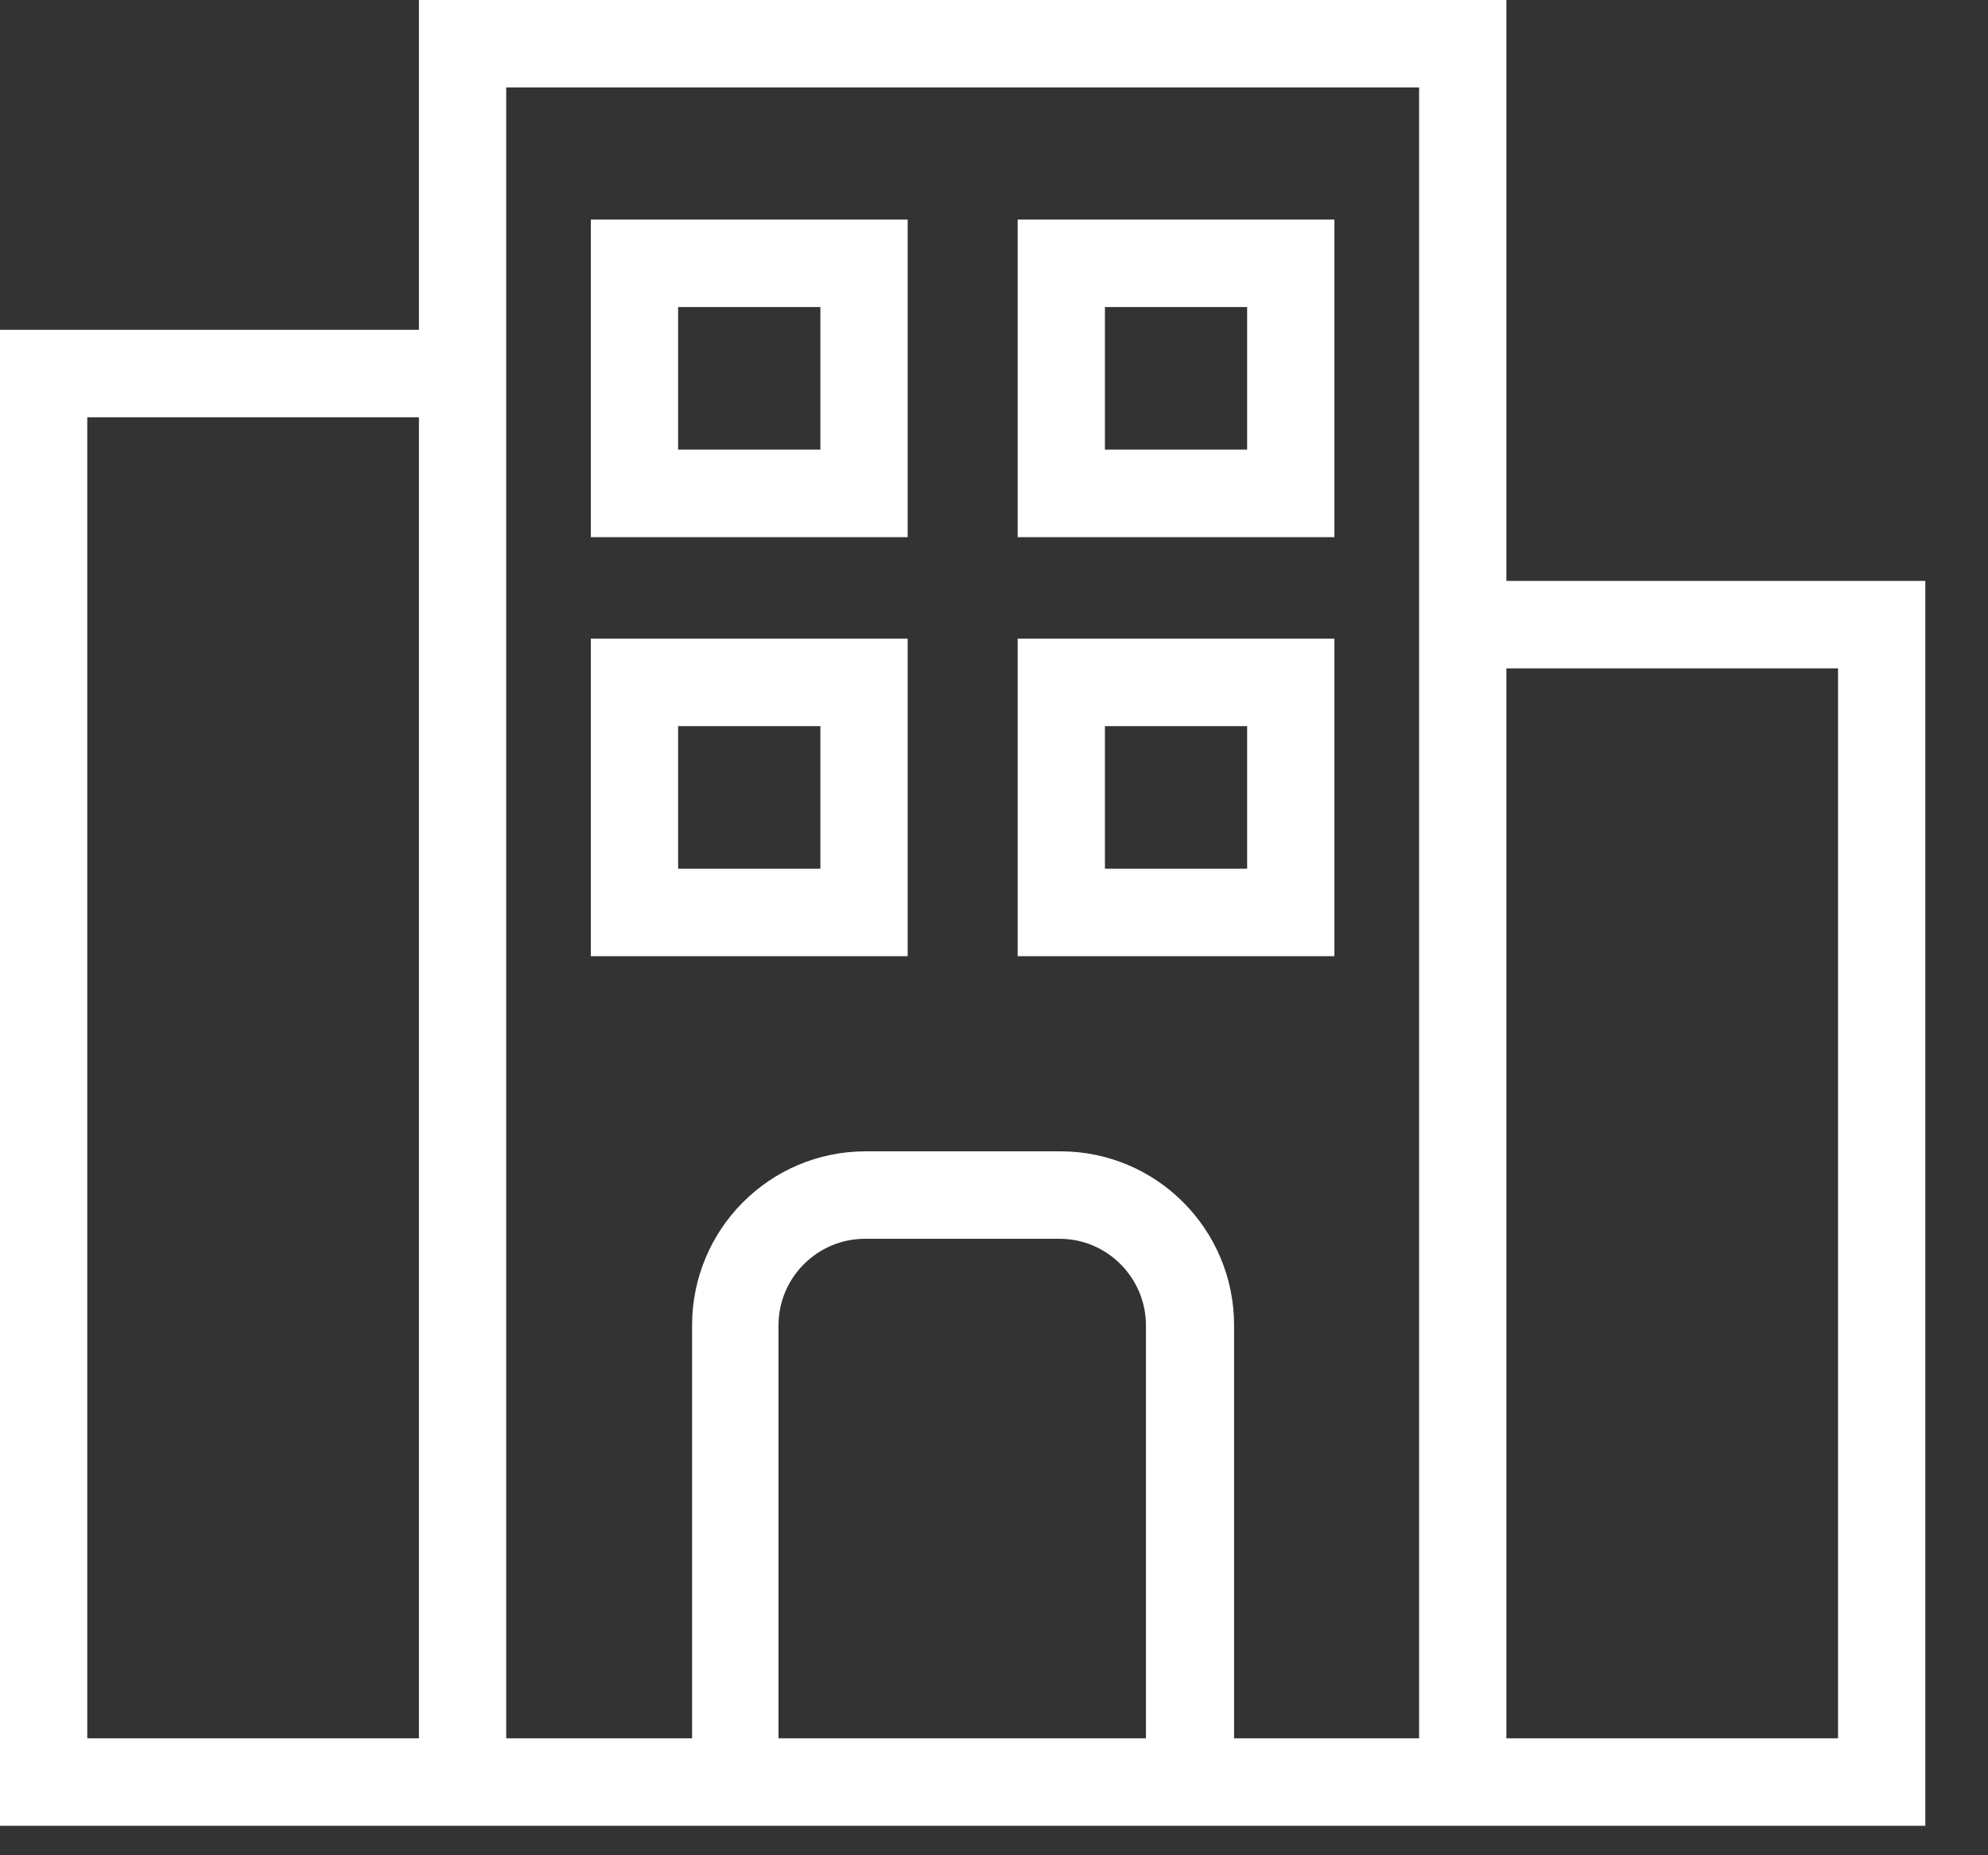
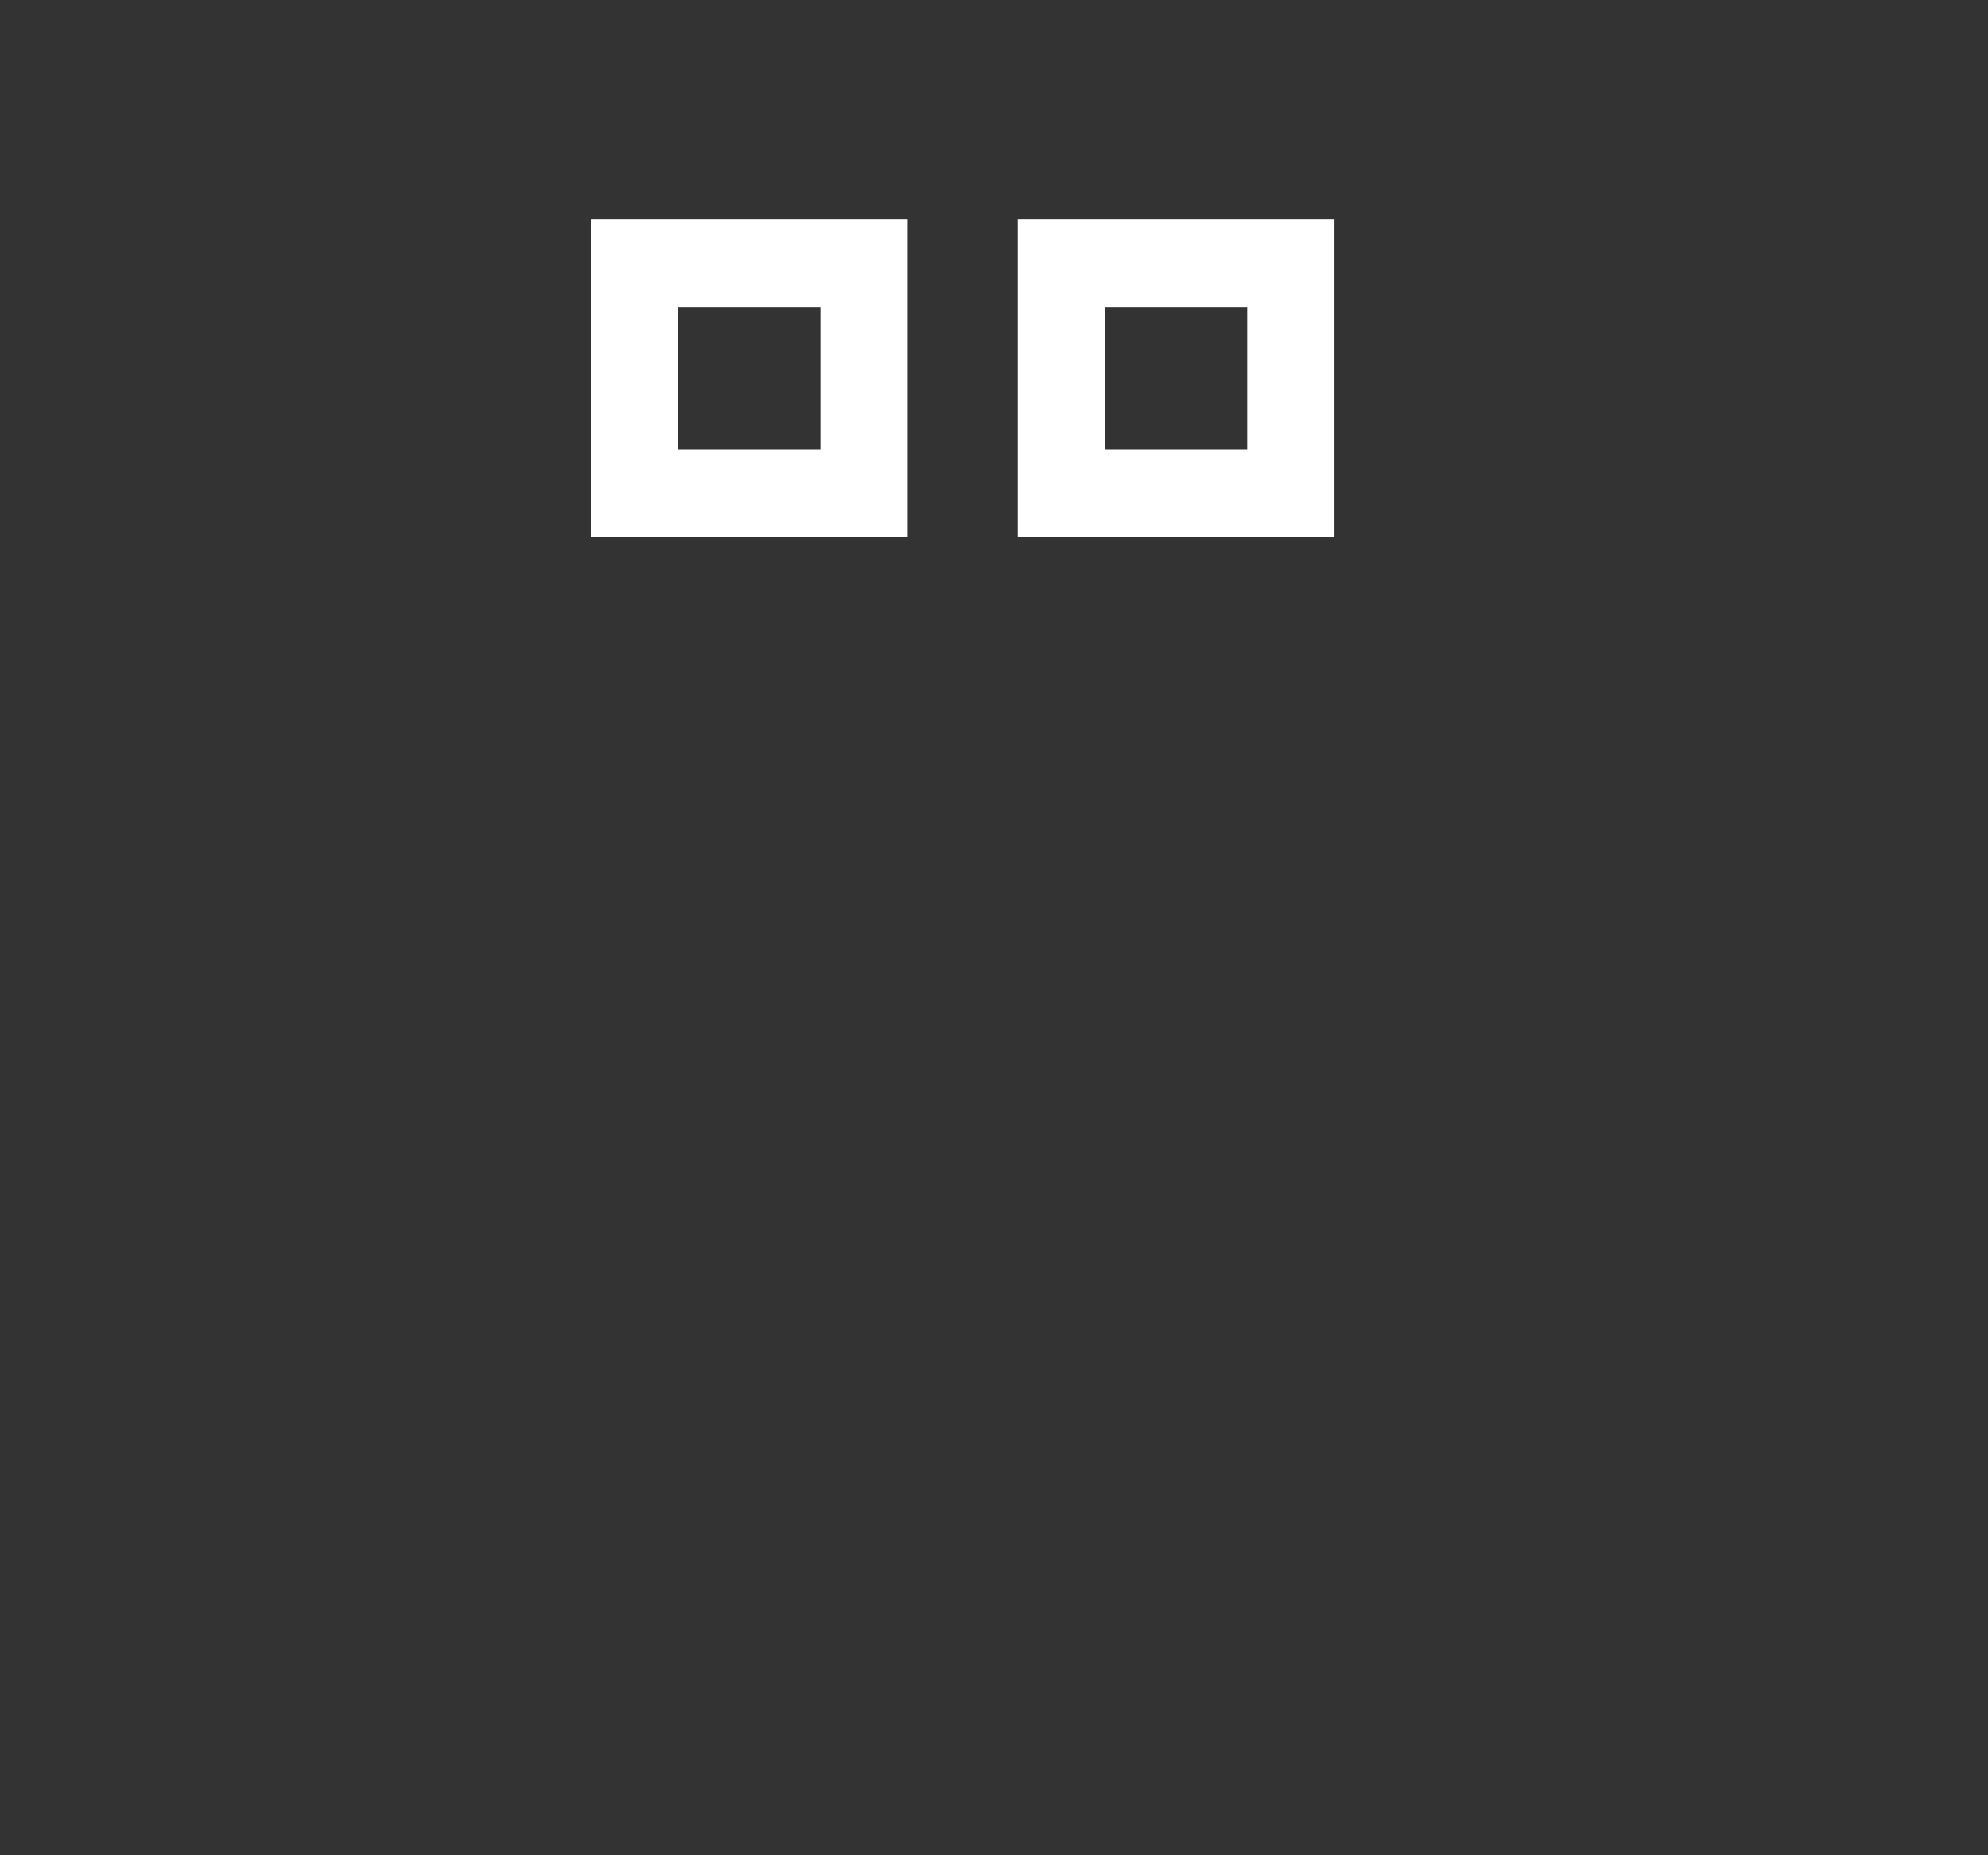
<svg xmlns="http://www.w3.org/2000/svg" width="30" height="28" viewBox="0 0 30 28" fill="none">
  <rect x="0" y="0" width="30" height="28" fill="#333333" stroke="none" />
-   <path d="M22.732 8.767V0H6.322V4.978H0V27.555H6.322H7.639H21.415H22.732H29.054V8.767H22.732ZM6.322 26.235H1.317V6.298H6.322V26.235ZM17.306 26.235H11.748V20.003C11.748 19.277 12.341 18.696 13.052 18.696H15.989C16.713 18.696 17.293 19.29 17.293 20.003V26.235H17.306ZM21.415 26.235H18.623V20.003C18.623 18.551 17.451 17.376 16.002 17.376H13.065C11.616 17.376 10.444 18.551 10.444 20.003V26.235H7.639V4.978V1.32H21.415V8.767V26.235ZM27.737 26.235H22.732V10.087H27.737V26.235Z" fill="white" />
  <path d="M8.916 8.107H13.697V3.314H8.916V8.107ZM10.233 4.634H12.38V6.786H10.233V4.634Z" fill="white" />
  <path d="M15.357 8.107H20.137V3.314H15.357V8.107ZM16.674 4.634H18.82V6.786H16.674V4.634Z" fill="white" />
-   <path d="M8.916 14.431H13.697V9.639H8.916V14.431ZM10.233 10.959H12.38V13.111H10.233V10.959Z" fill="white" />
-   <path d="M15.357 14.431H20.137V9.639H15.357V14.431ZM16.674 10.959H18.82V13.111H16.674V10.959Z" fill="white" />
</svg>